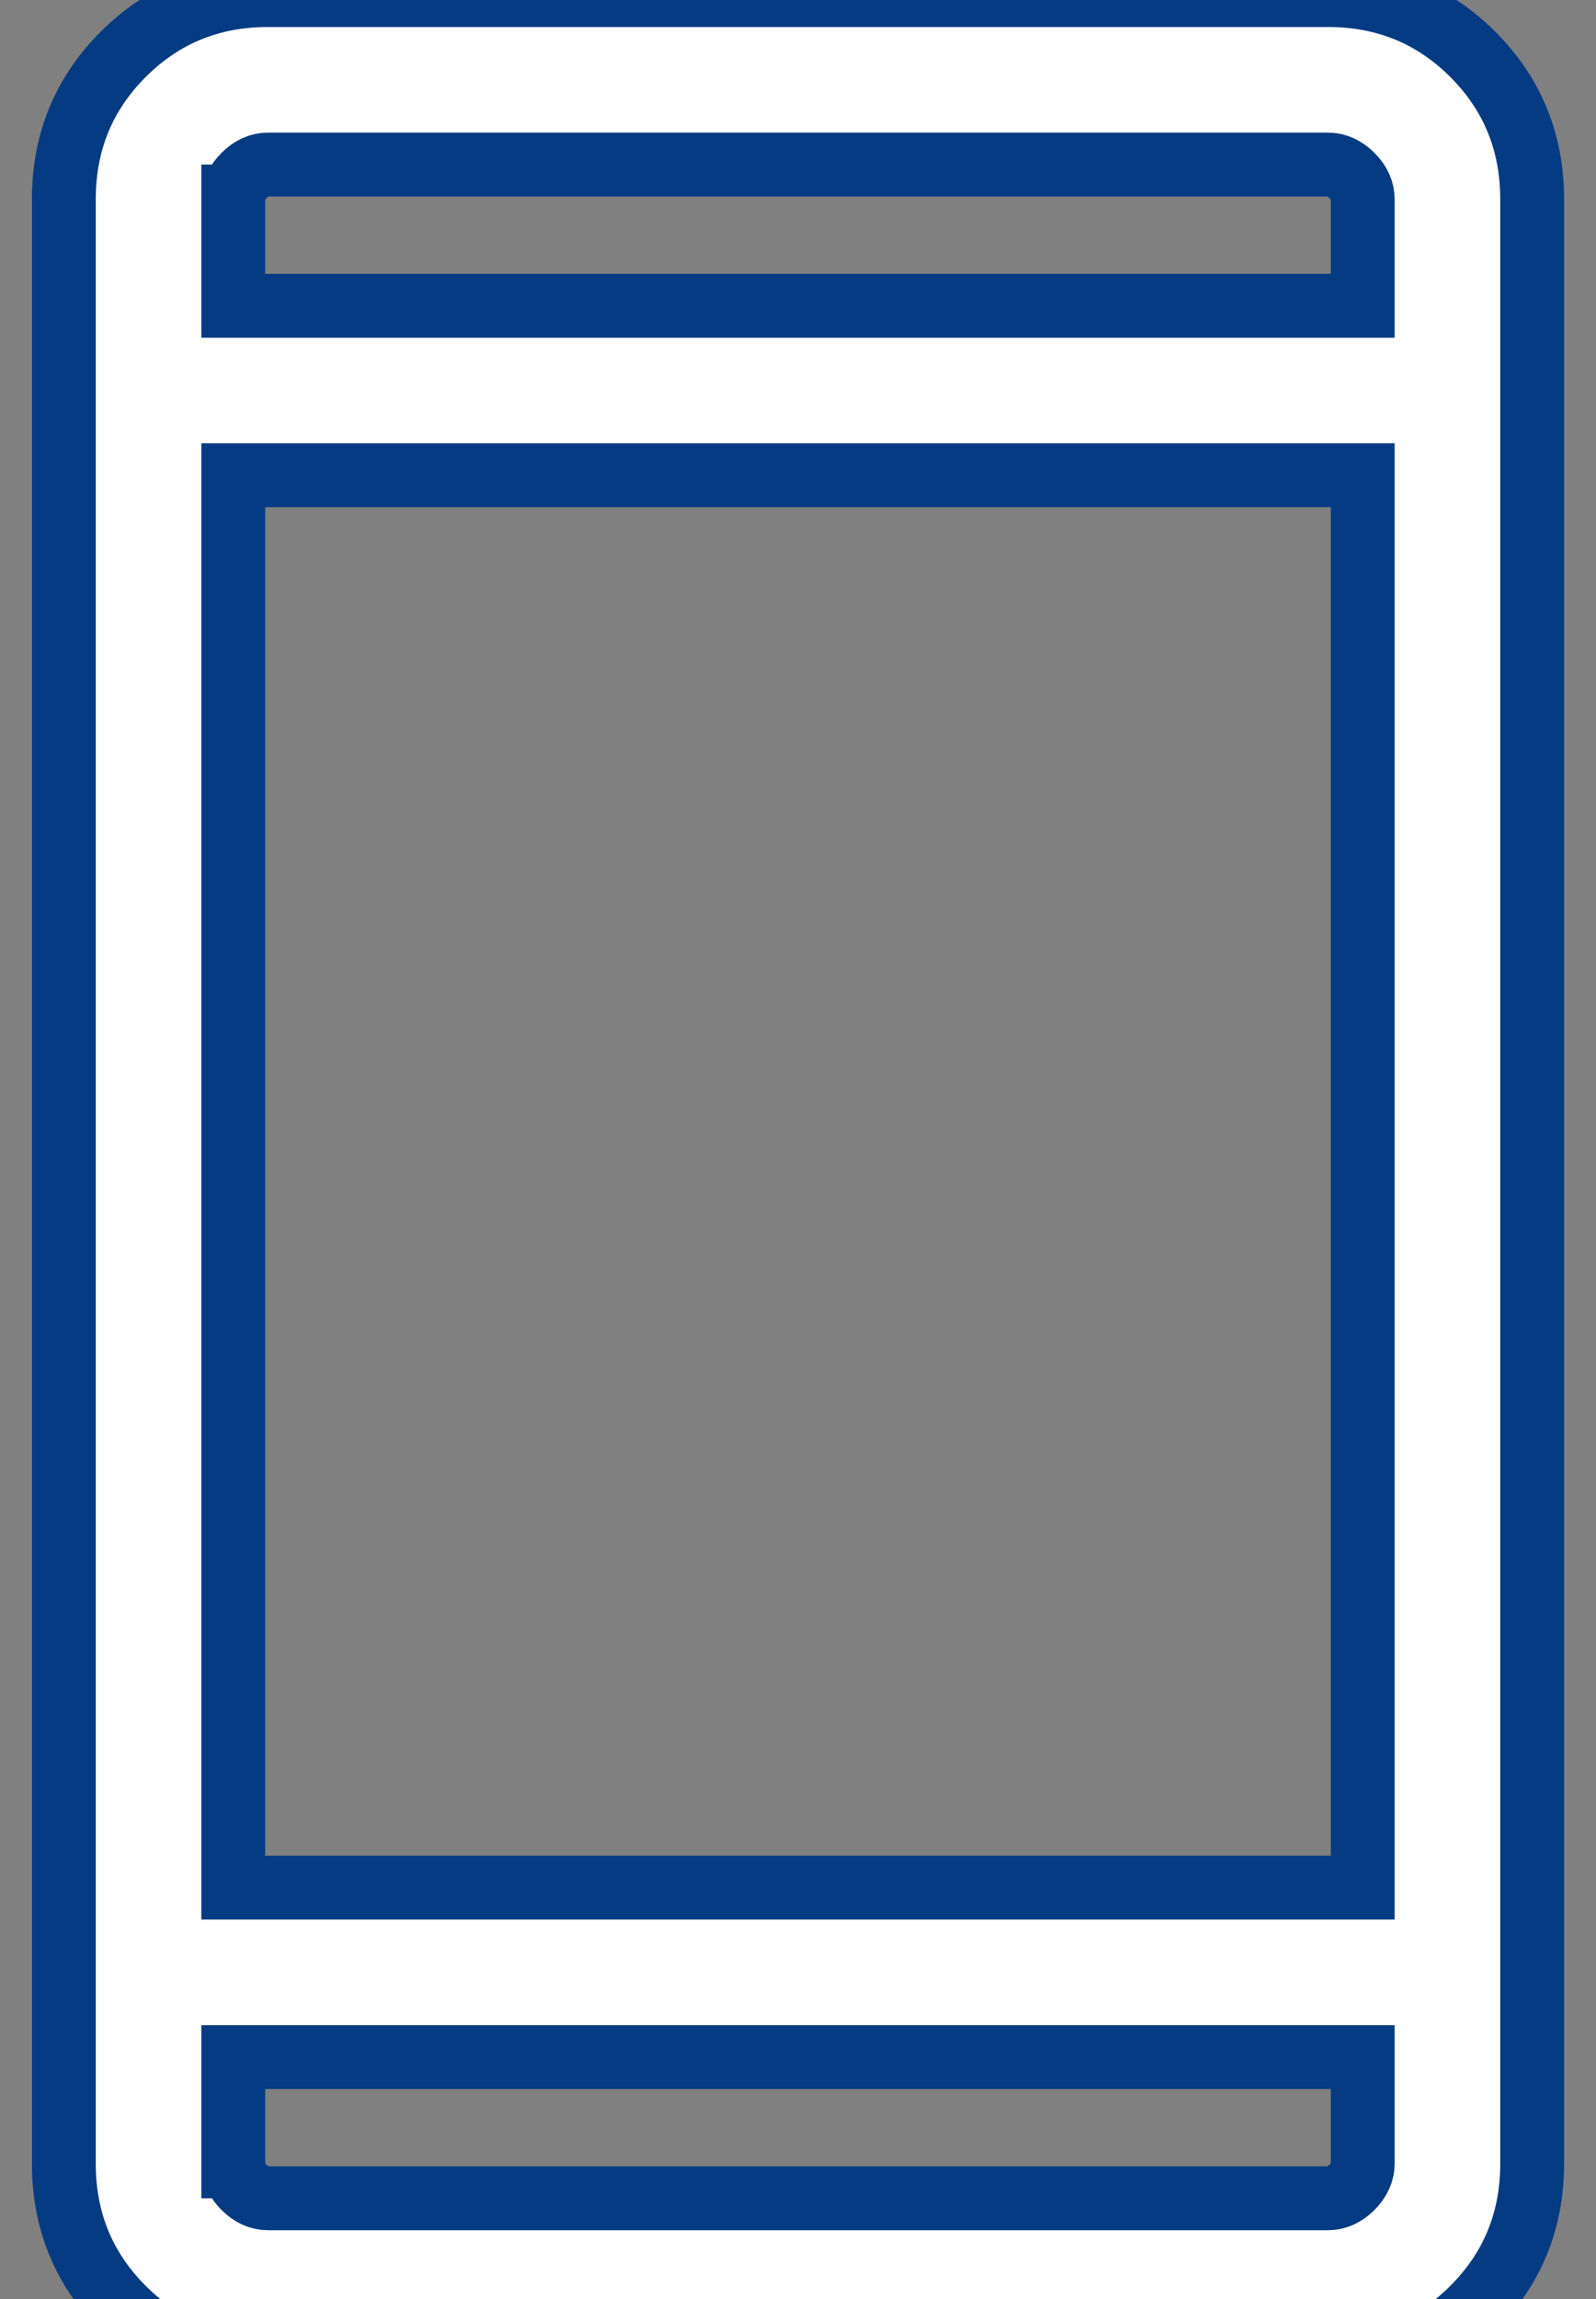
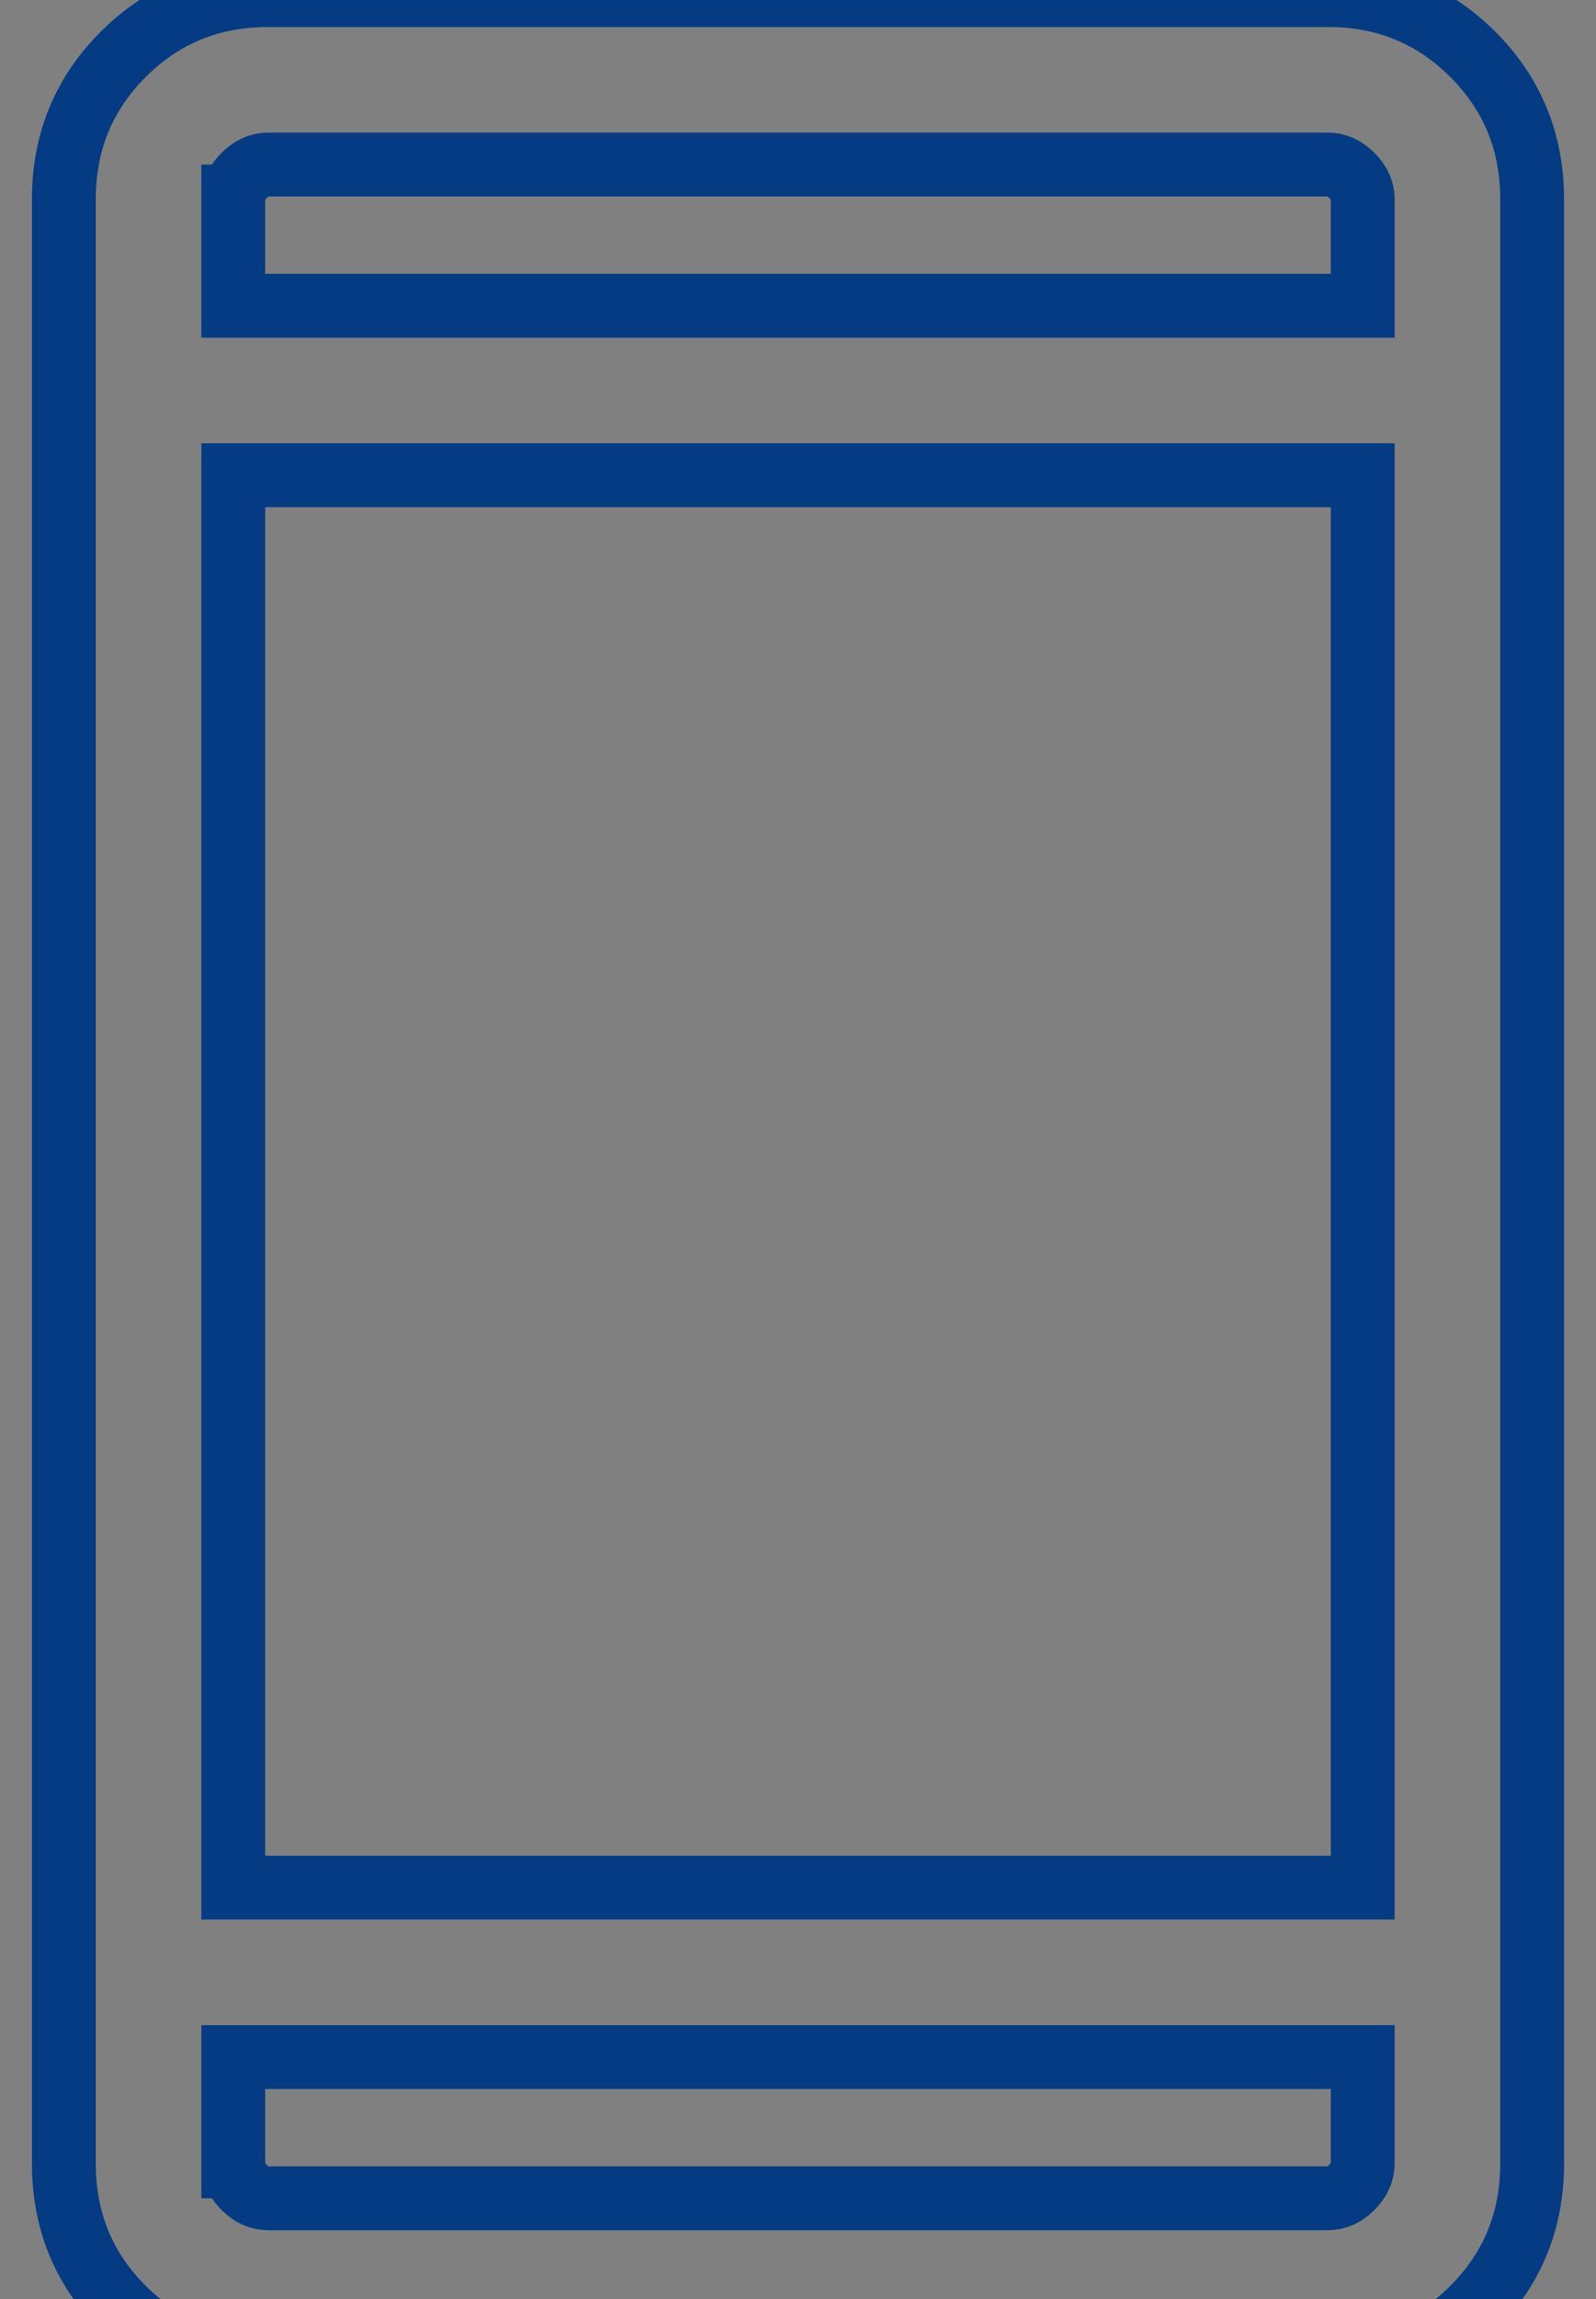
<svg xmlns="http://www.w3.org/2000/svg" width="25" height="36" viewBox="0 0 25 36" fill="none">
  <rect x="0" y="0" width="25" height="36" fill="#808080" stroke="none" />
-   <path d="M4.198 37.077C3.305 37.077 2.548 36.767 1.929 36.148C1.31 35.529 1 34.772 1 33.879V3.121C1 2.228 1.31 1.471 1.929 0.852C2.548 0.233 3.305 -0.077 4.198 -0.077H20.802C21.695 -0.077 22.452 0.233 23.071 0.852C23.69 1.471 24 2.228 24 3.121V33.879C24 34.772 23.69 35.529 23.071 36.148C22.452 36.767 21.695 37.077 20.802 37.077H4.198ZM3.654 32.212V33.879C3.654 34.015 3.711 34.14 3.824 34.253C3.937 34.366 4.062 34.423 4.198 34.423H20.802C20.938 34.423 21.063 34.366 21.176 34.253C21.289 34.14 21.346 34.015 21.346 33.879V32.212H3.654ZM3.654 29.558H21.346V7.442H3.654V29.558ZM3.654 4.788H21.346V3.121C21.346 2.985 21.289 2.86 21.176 2.747C21.063 2.634 20.938 2.577 20.802 2.577H4.198C4.062 2.577 3.937 2.634 3.824 2.747C3.711 2.86 3.654 2.985 3.654 3.121V4.788Z" fill="white" />
  <path d="M3.654 32.212V33.879C3.654 34.015 3.711 34.14 3.824 34.253C3.937 34.366 4.062 34.423 4.198 34.423H20.802C20.938 34.423 21.063 34.366 21.176 34.253C21.289 34.14 21.346 34.015 21.346 33.879V32.212H3.654ZM3.654 32.212V34.423M3.654 4.788H21.346V3.121C21.346 2.985 21.289 2.86 21.176 2.747C21.063 2.634 20.938 2.577 20.802 2.577H4.198C4.062 2.577 3.937 2.634 3.824 2.747C3.711 2.86 3.654 2.985 3.654 3.121V4.788ZM3.654 4.788V2.577M4.198 37.077C3.305 37.077 2.548 36.767 1.929 36.148C1.31 35.529 1 34.772 1 33.879V3.121C1 2.228 1.31 1.471 1.929 0.852C2.548 0.233 3.305 -0.077 4.198 -0.077H20.802C21.695 -0.077 22.452 0.233 23.071 0.852C23.69 1.471 24 2.228 24 3.121V33.879C24 34.772 23.69 35.529 23.071 36.148C22.452 36.767 21.695 37.077 20.802 37.077H4.198ZM3.654 29.558H21.346V7.442H3.654V29.558Z" stroke="#043B82" />
</svg>